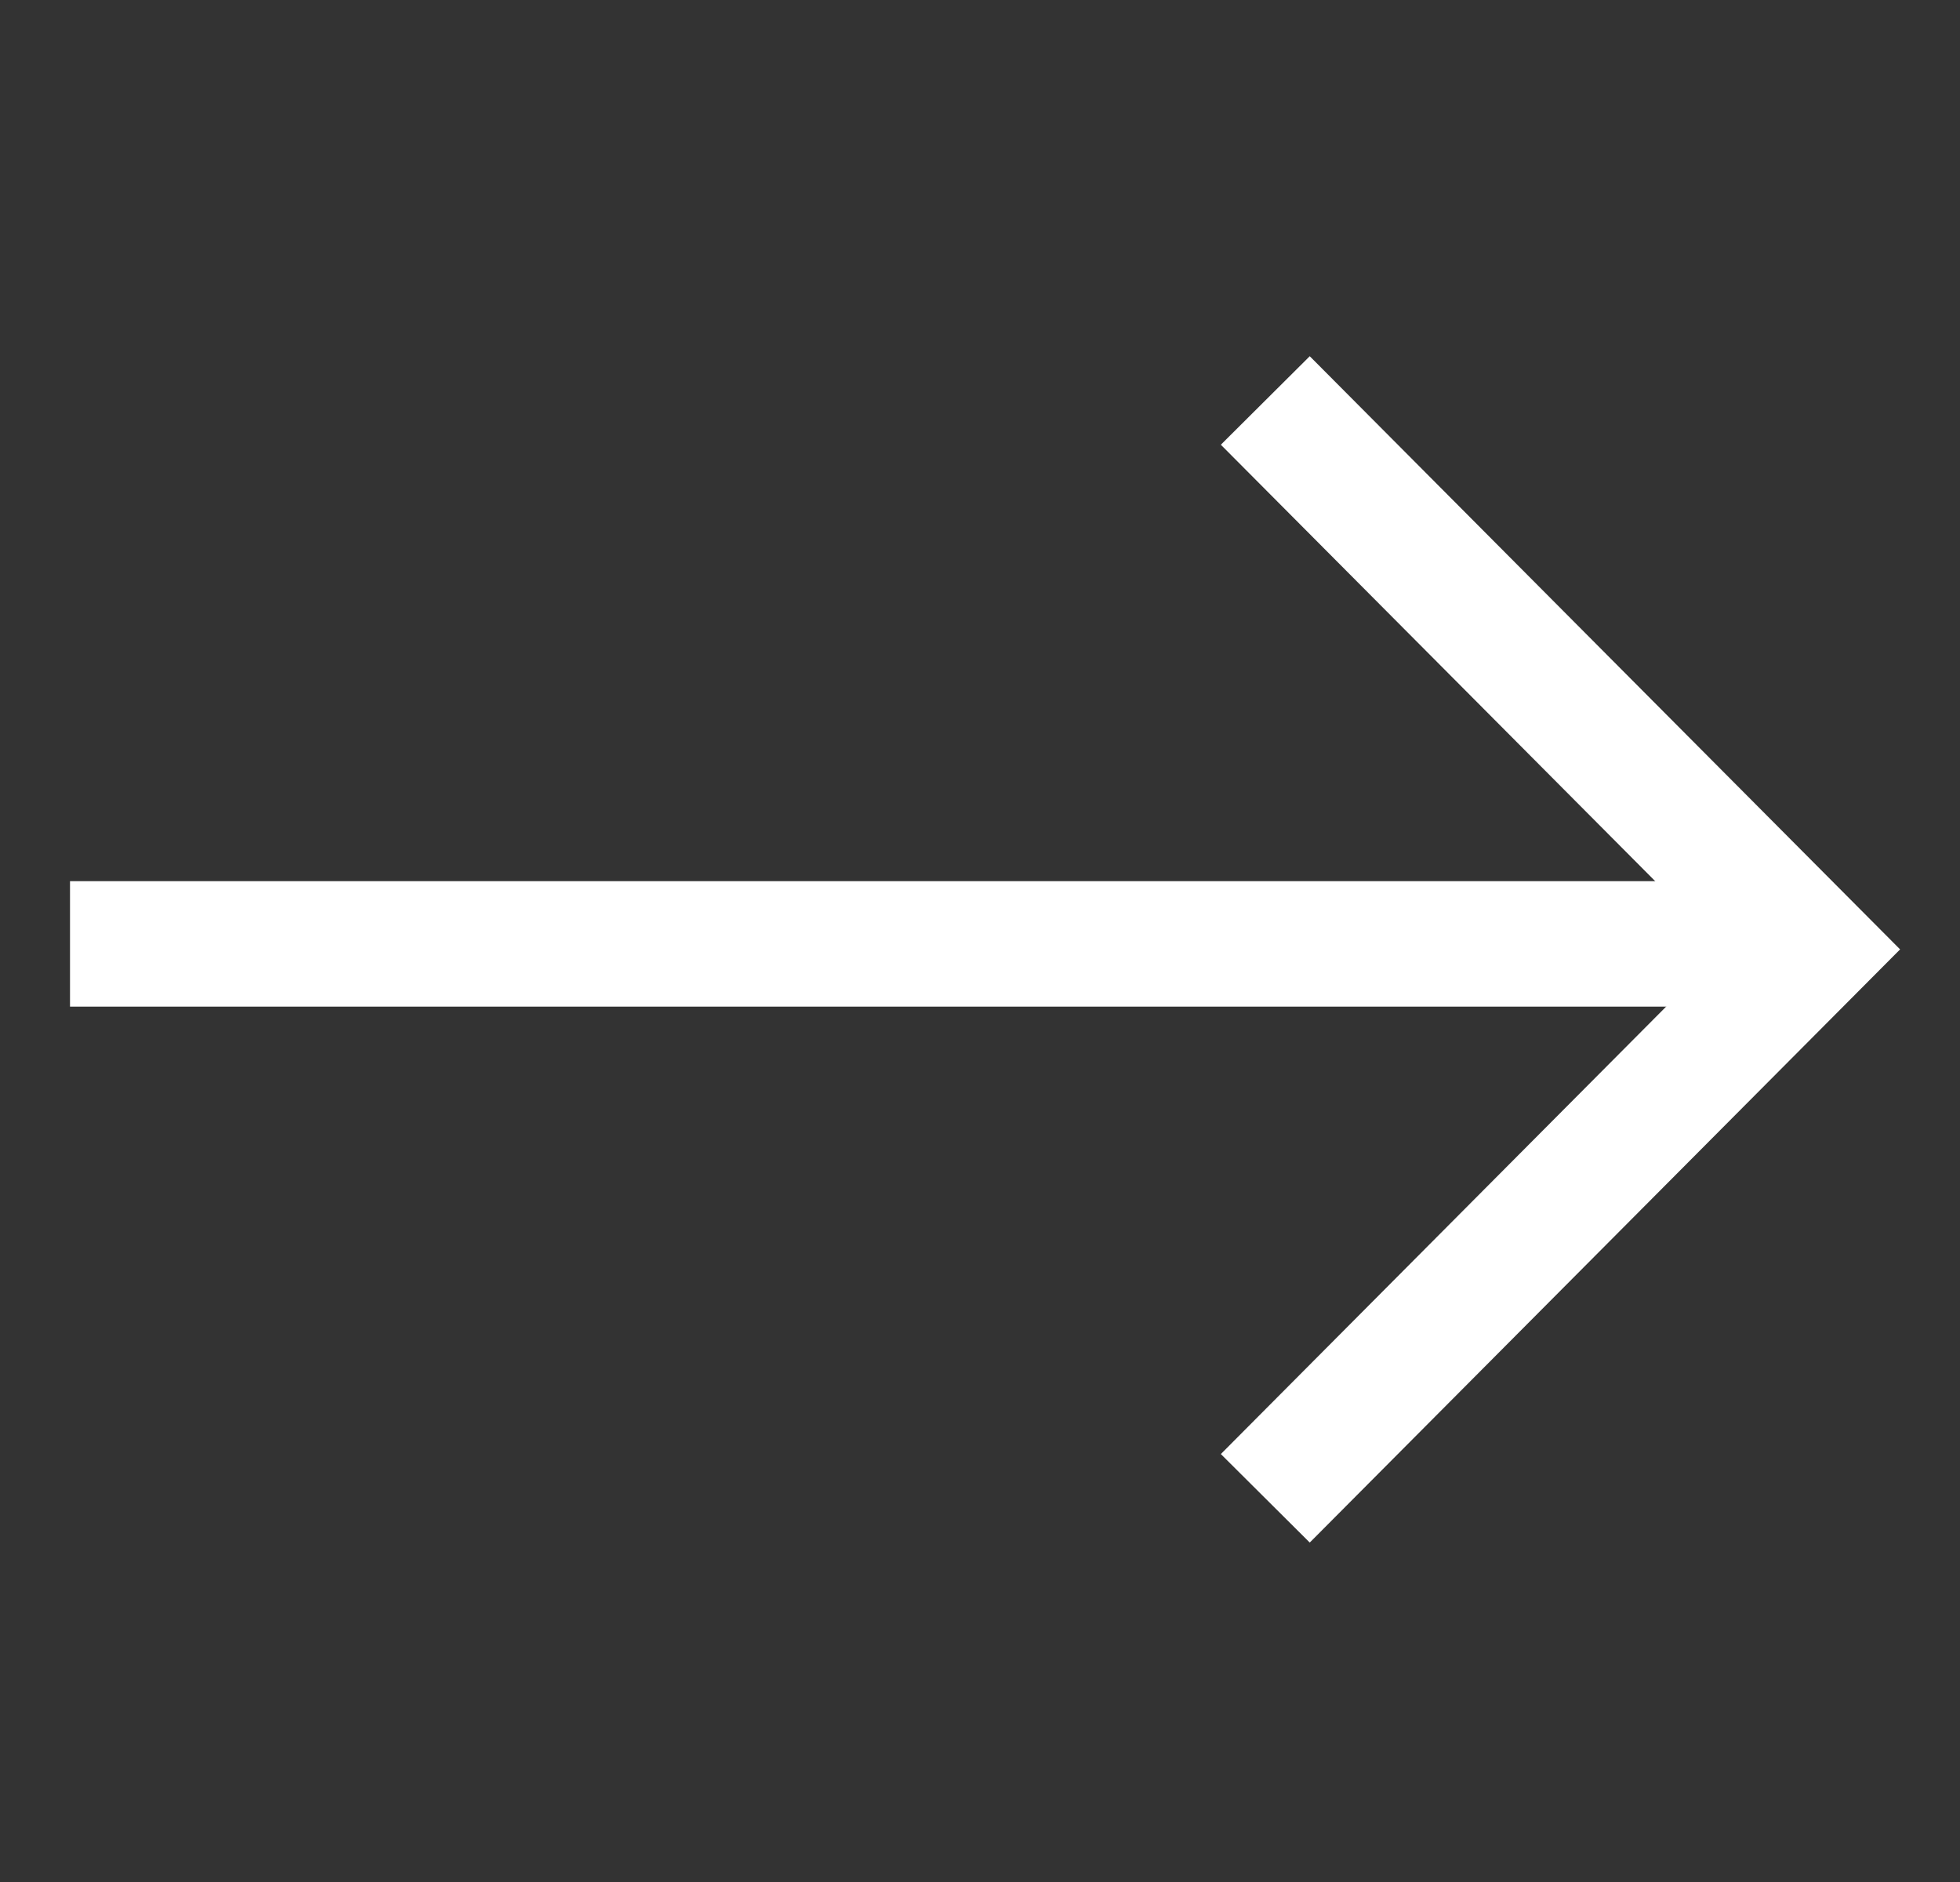
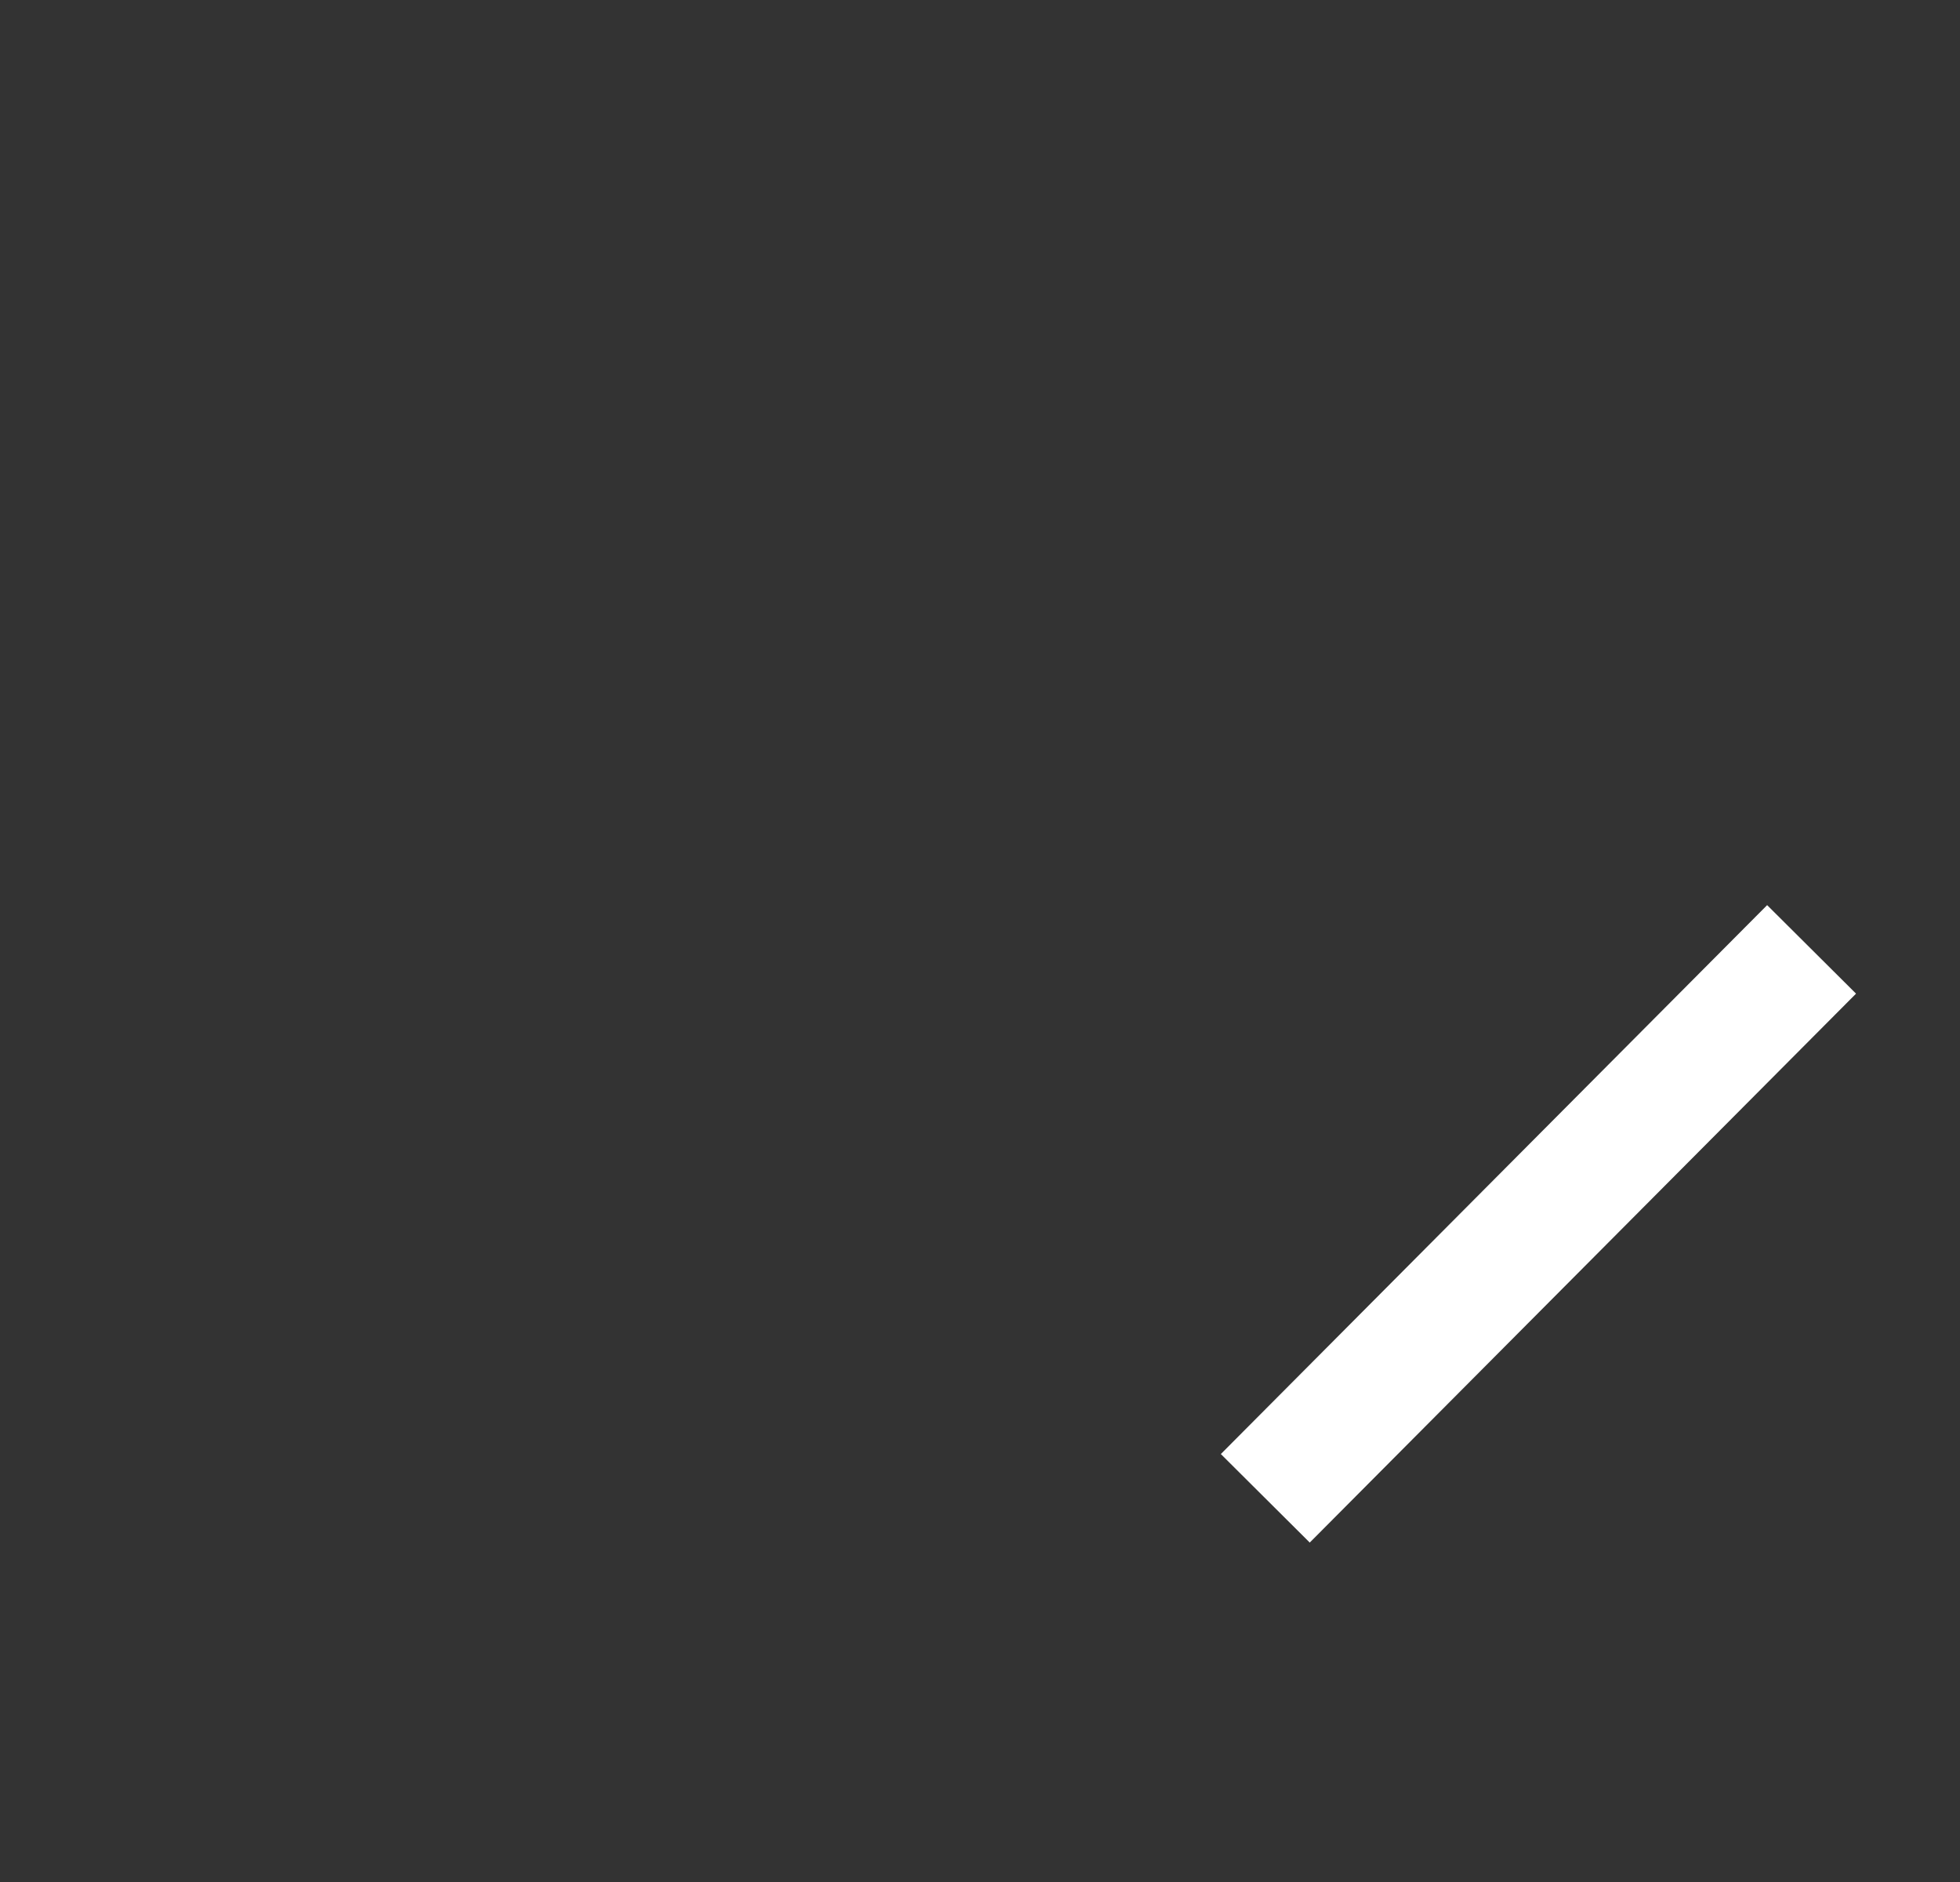
<svg xmlns="http://www.w3.org/2000/svg" width="25" height="24" viewBox="0 0 25 24" fill="none">
  <rect x="0" y="0" width="25" height="24" fill="#333333" stroke="none" />
-   <path d="M0.893 12.037L23.065 12.037" stroke="#ffffff" stroke-width="1.6" />
-   <path d="M16.139 19.107L23.107 12.107L16.139 5.107" stroke="#ffffff" stroke-width="1.6" />
+   <path d="M16.139 19.107L23.107 12.107" stroke="#ffffff" stroke-width="1.6" />
</svg>